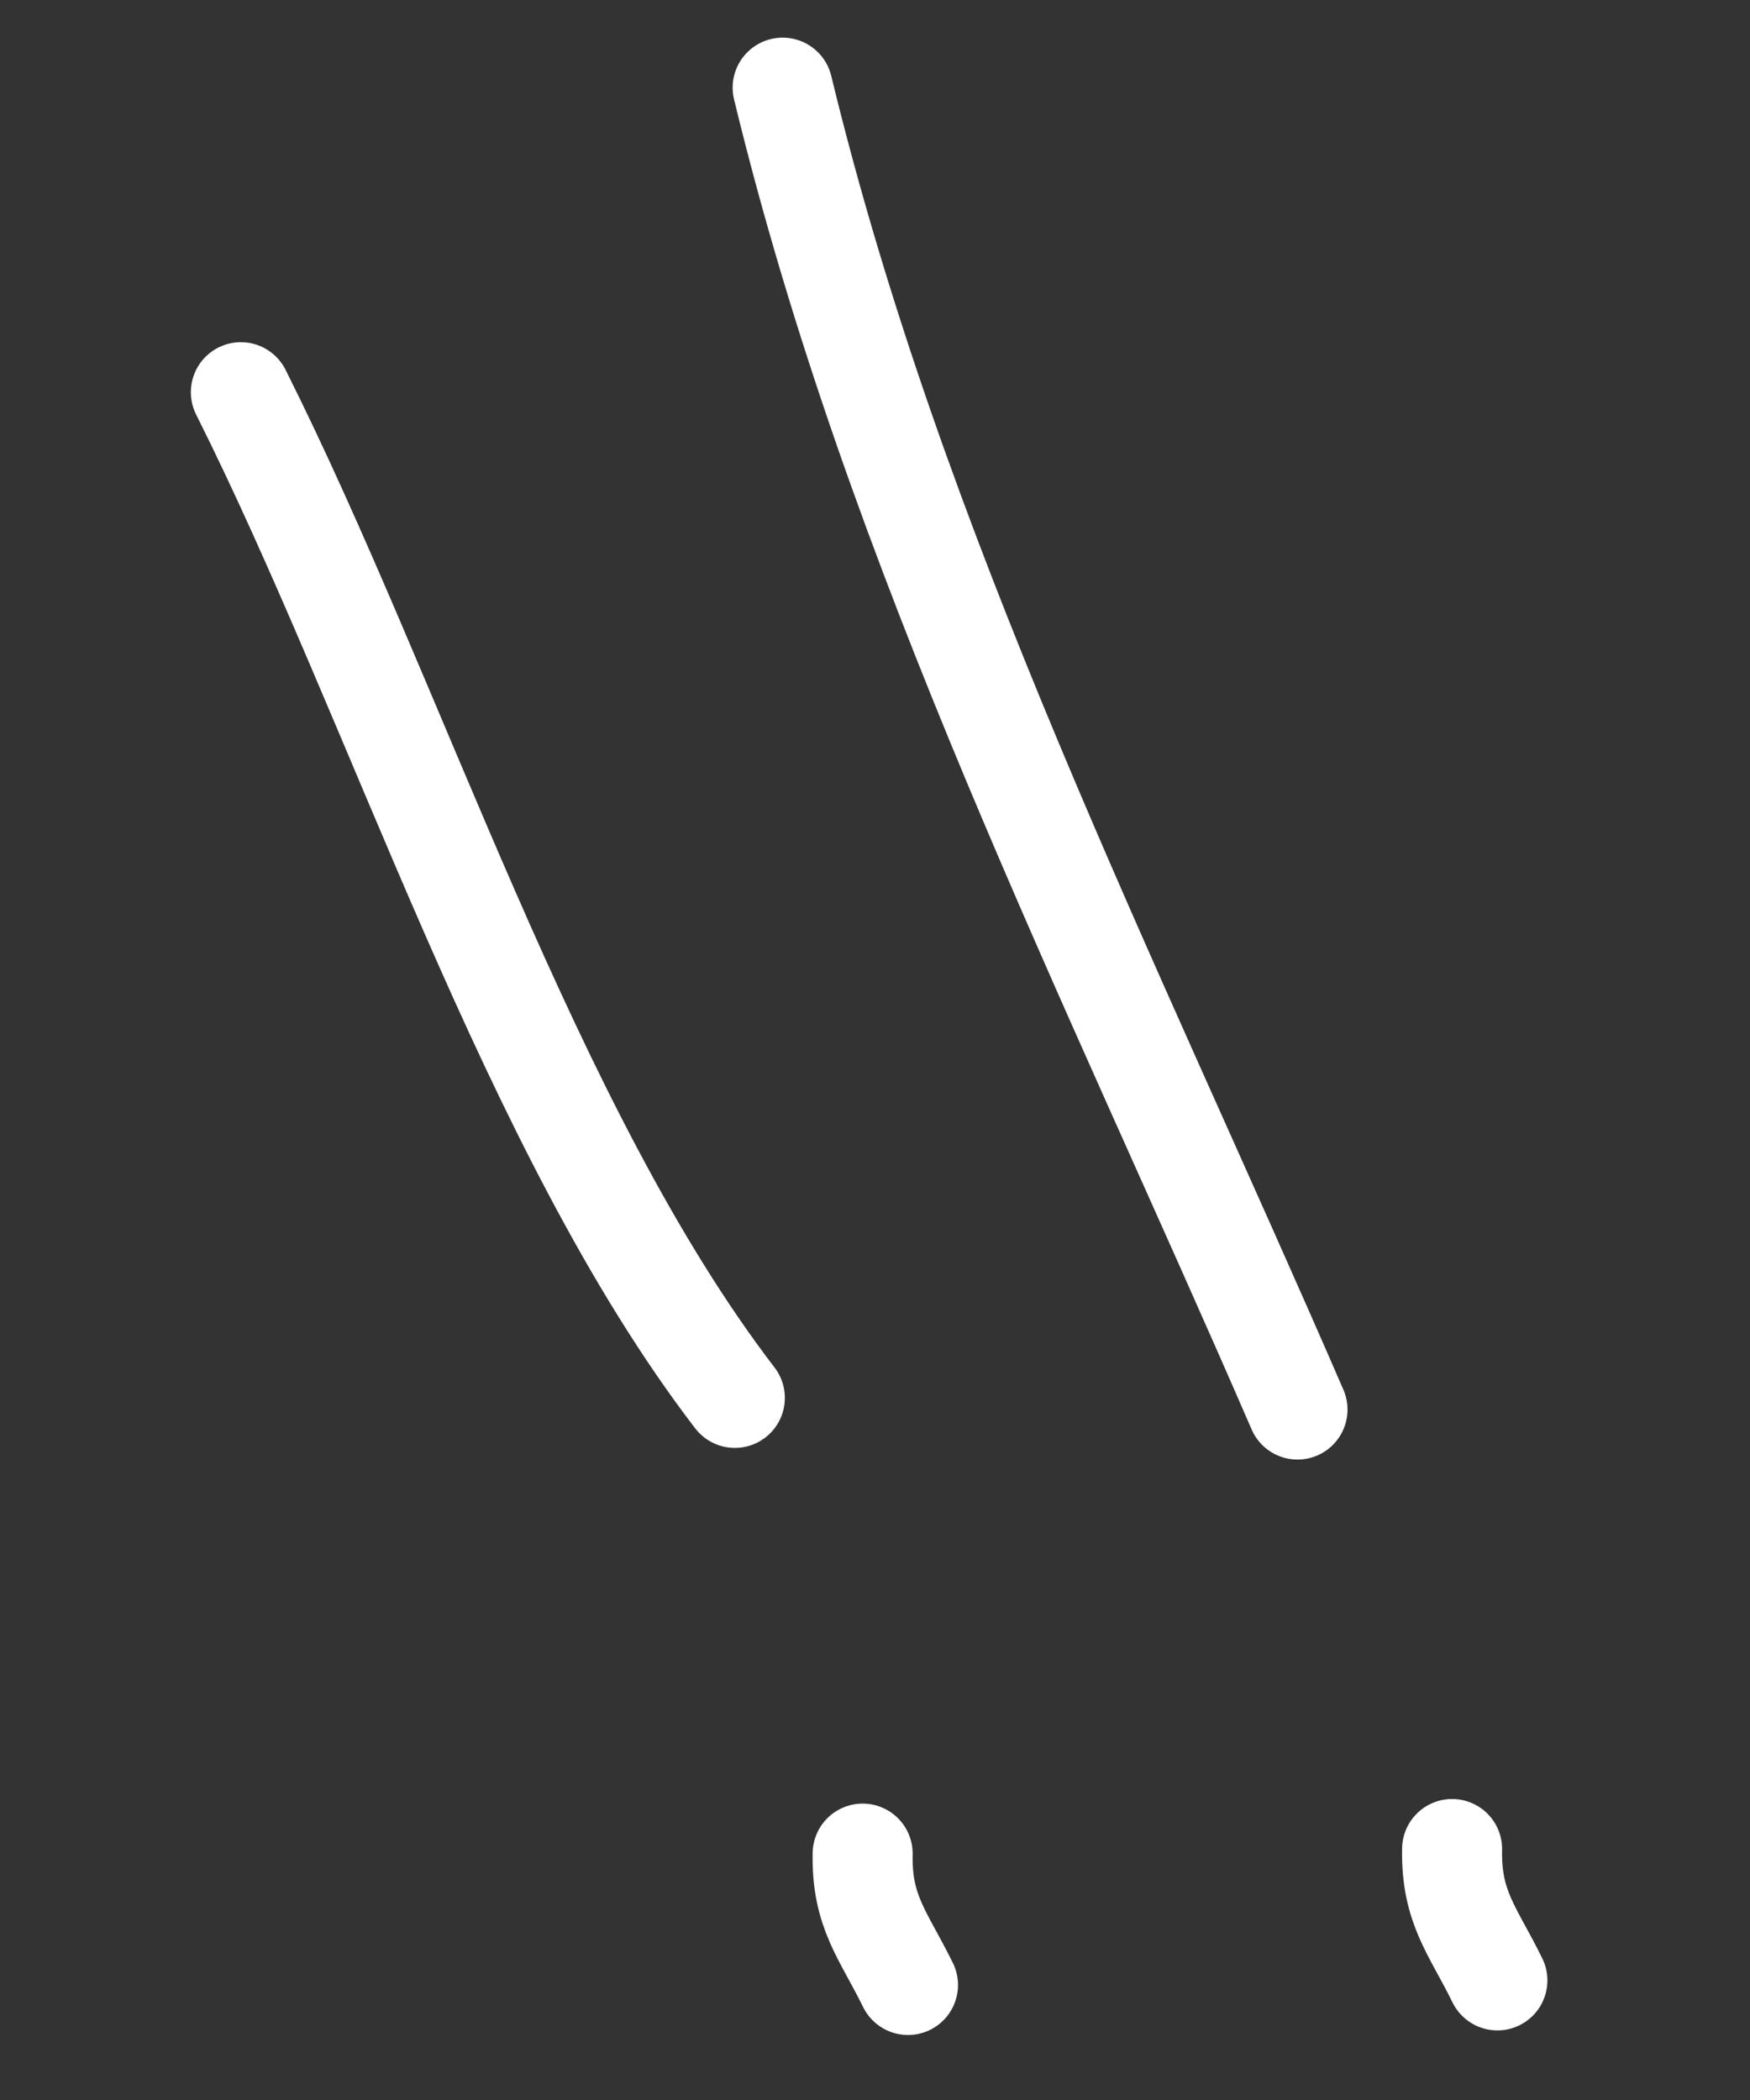
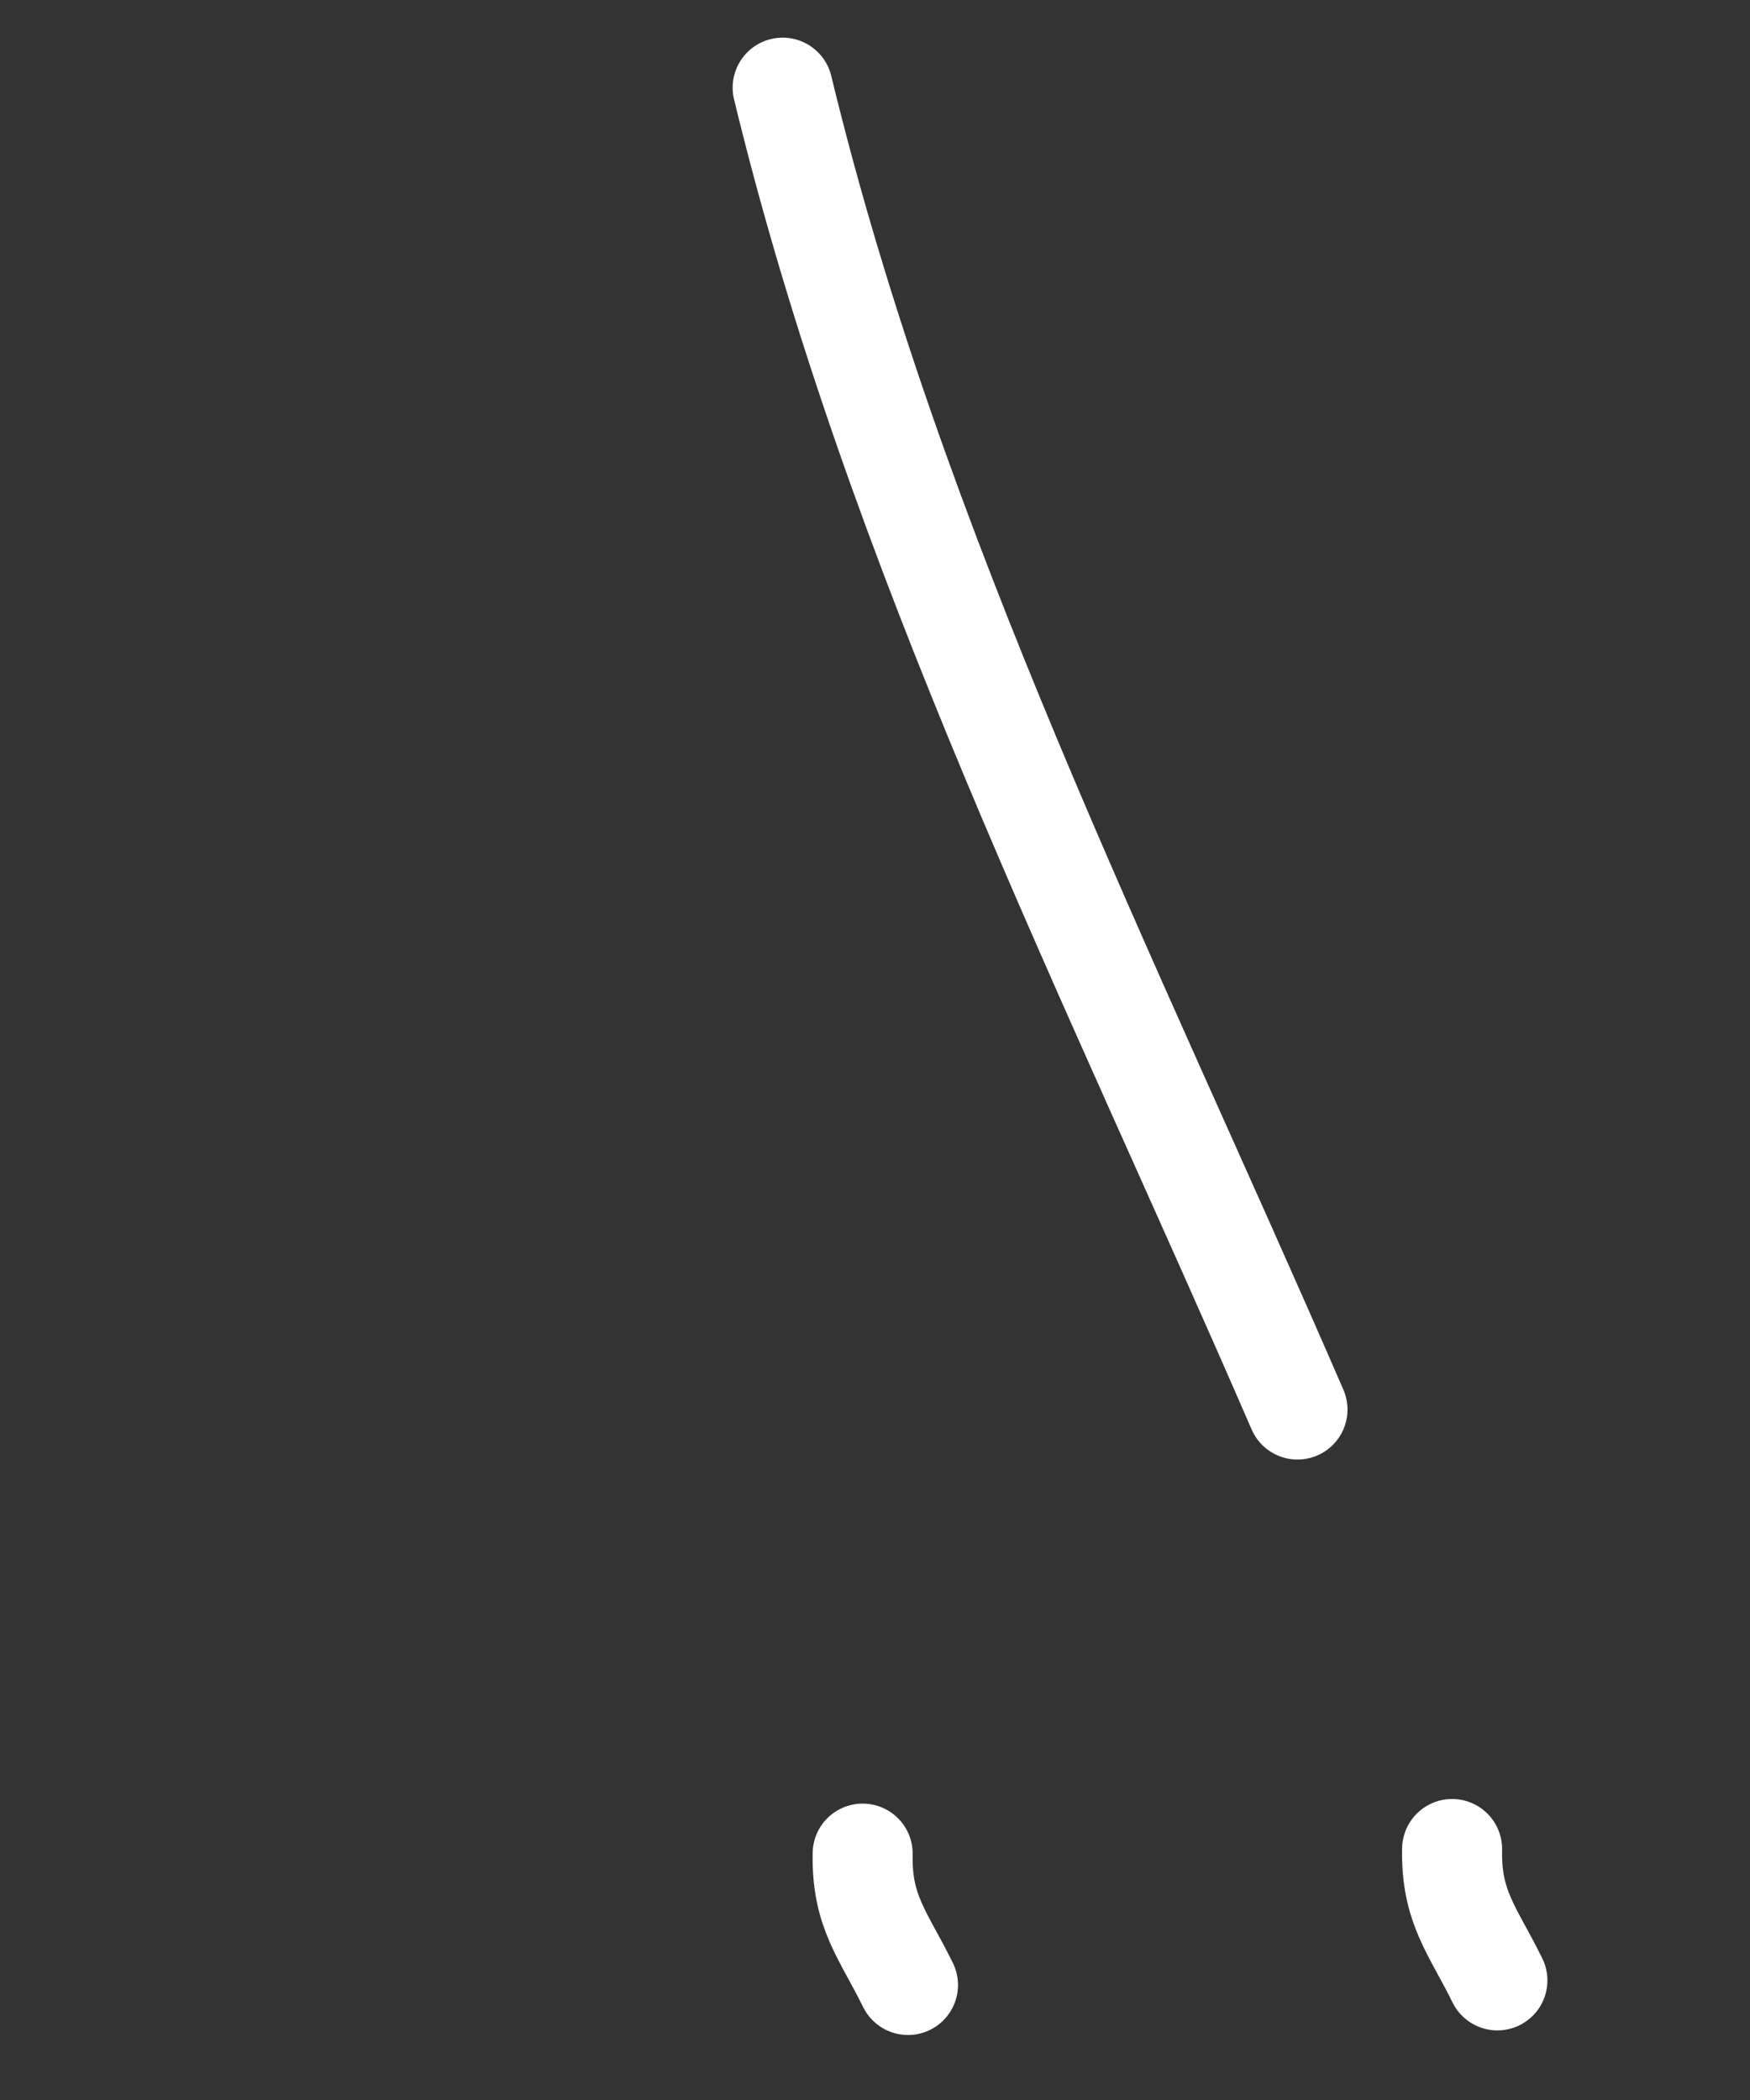
<svg xmlns="http://www.w3.org/2000/svg" width="35" height="42" viewBox="0 0 35 42" fill="none">
  <rect x="0" y="0" width="35" height="42" fill="#333333" stroke="none" />
-   <path d="M4.817 7.844C7.96 14.113 10.594 22.605 14.697 27.958" stroke="white" stroke-width="2" stroke-linecap="round" />
  <path d="M17.253 37.072C17.229 38.239 17.669 38.7 18.16 39.7" stroke="white" stroke-width="2" stroke-linecap="round" />
  <path d="M15.653 1.753C17.91 11.061 22.179 19.49 25.95 28.191" stroke="white" stroke-width="2" stroke-linecap="round" />
  <path d="M29.042 36.98C29.018 38.148 29.458 38.609 29.948 39.608" stroke="white" stroke-width="2" stroke-linecap="round" />
</svg>